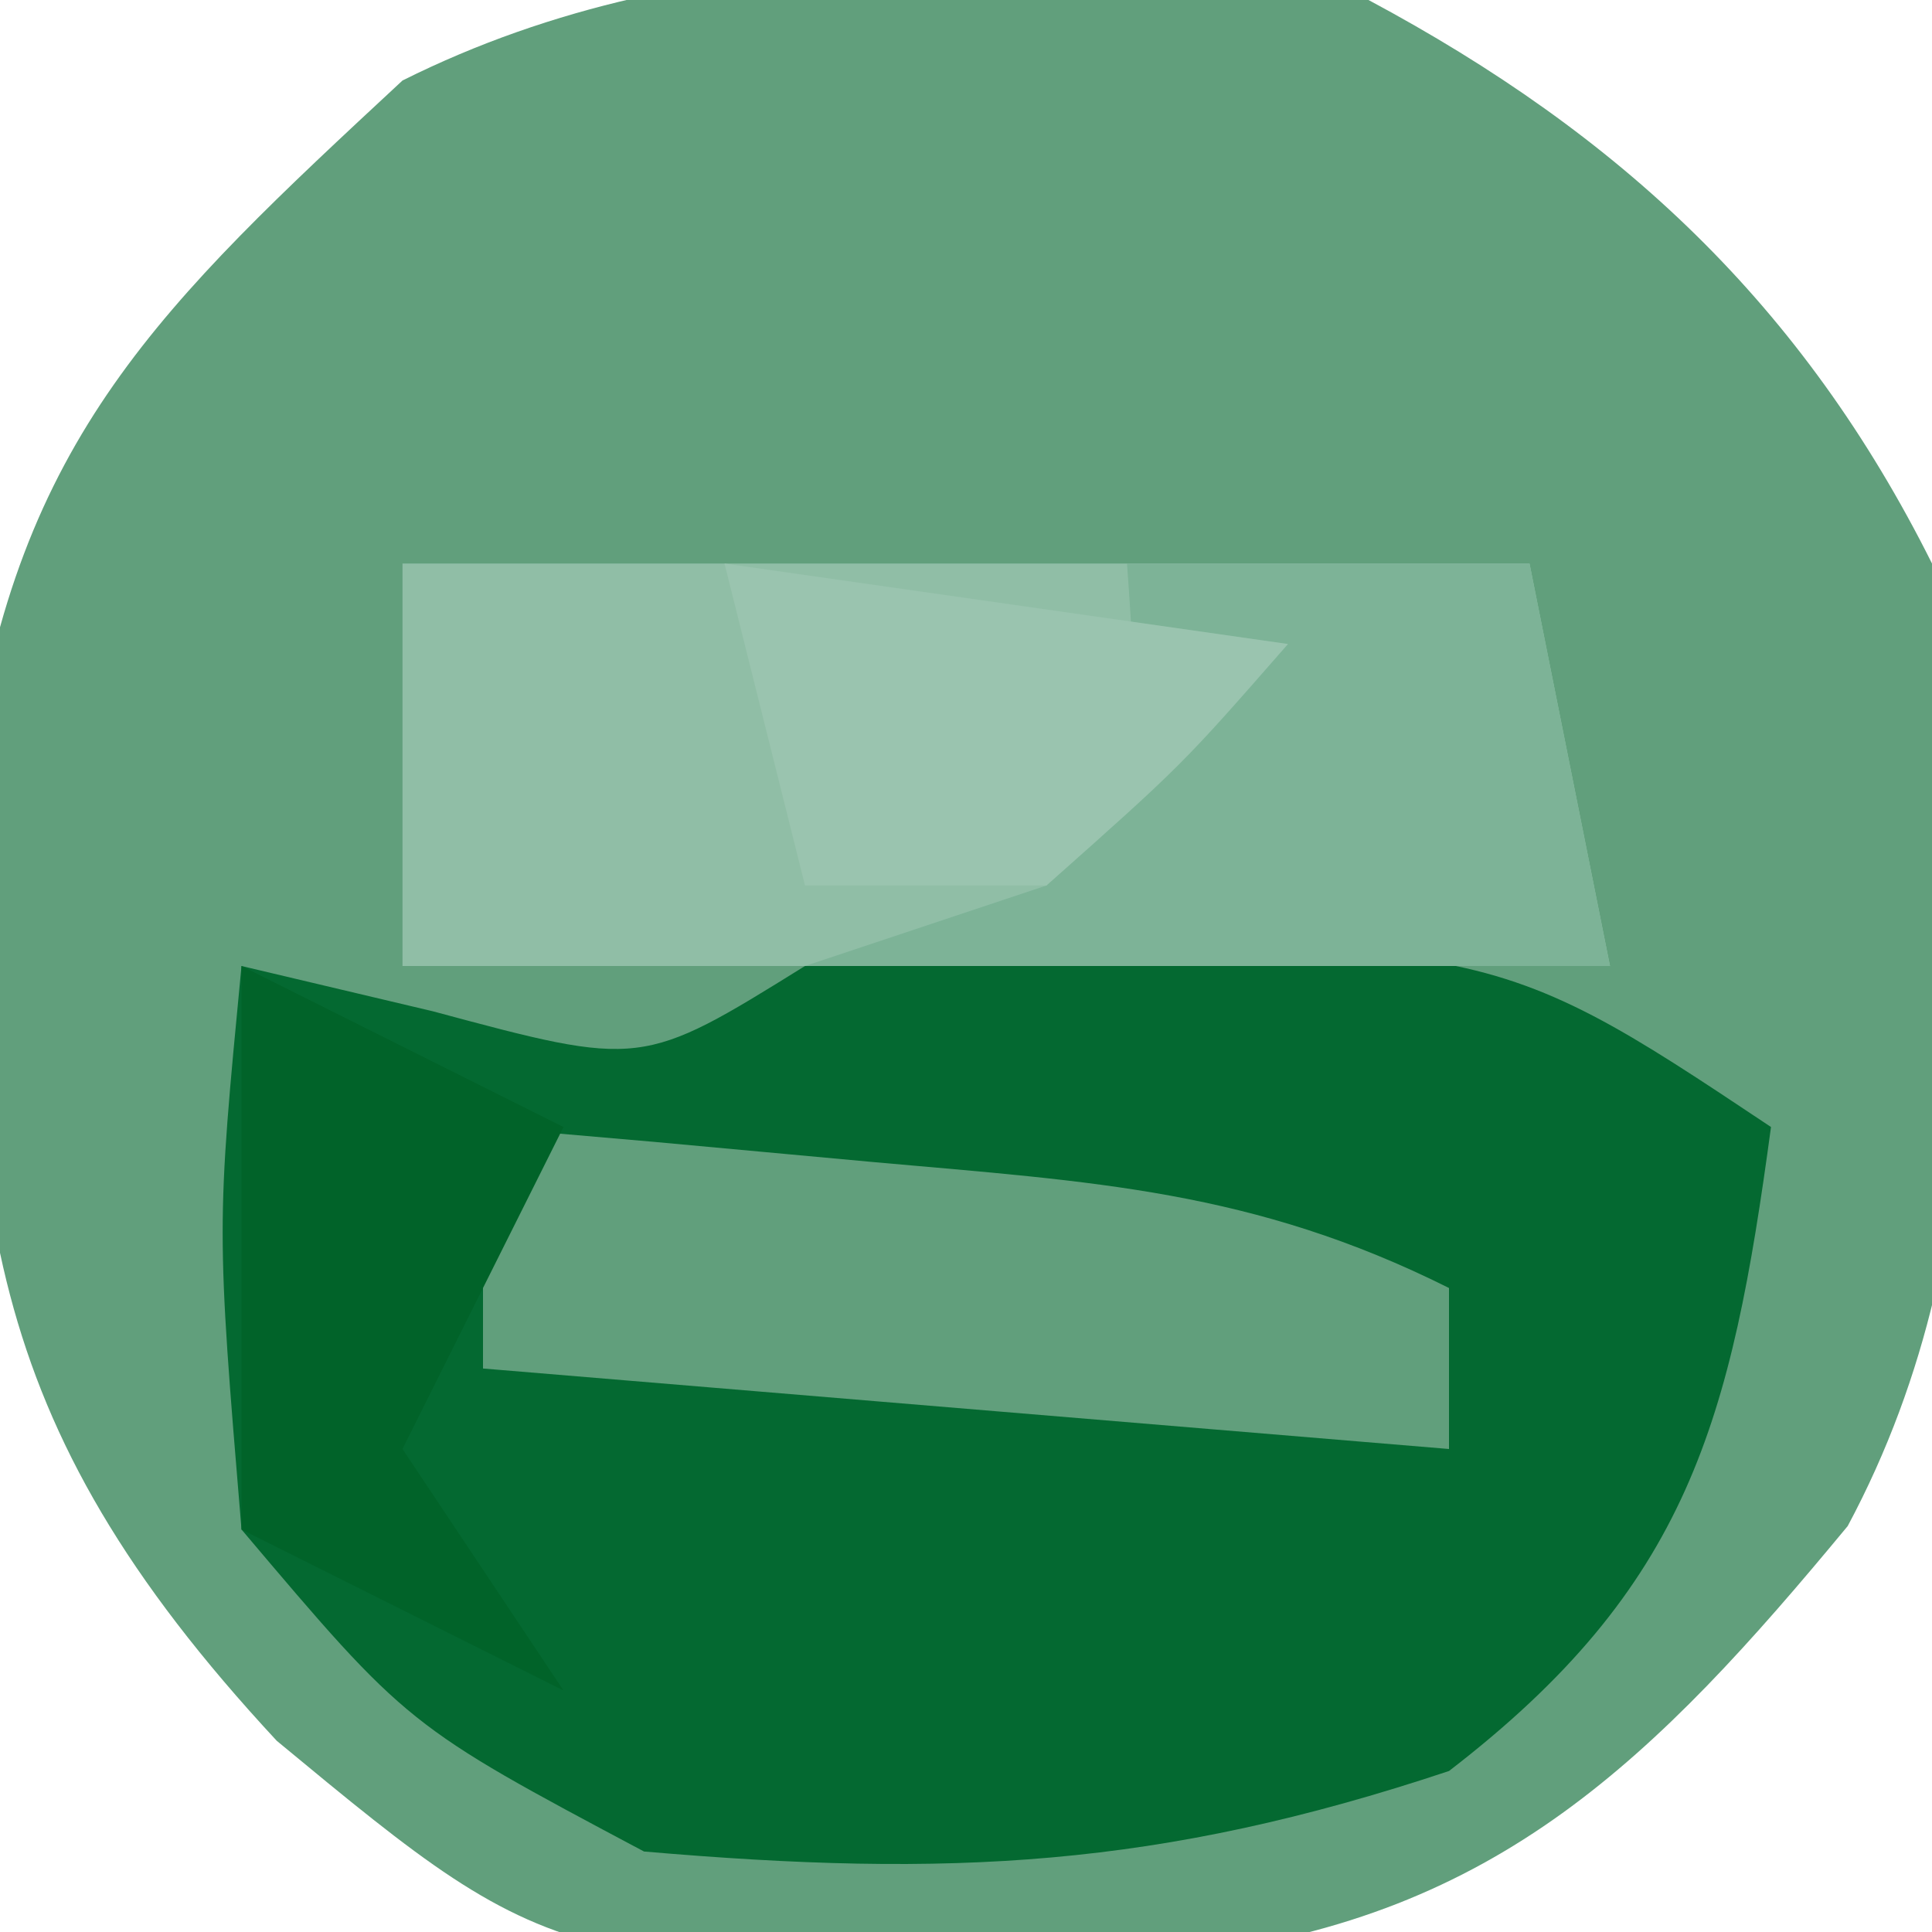
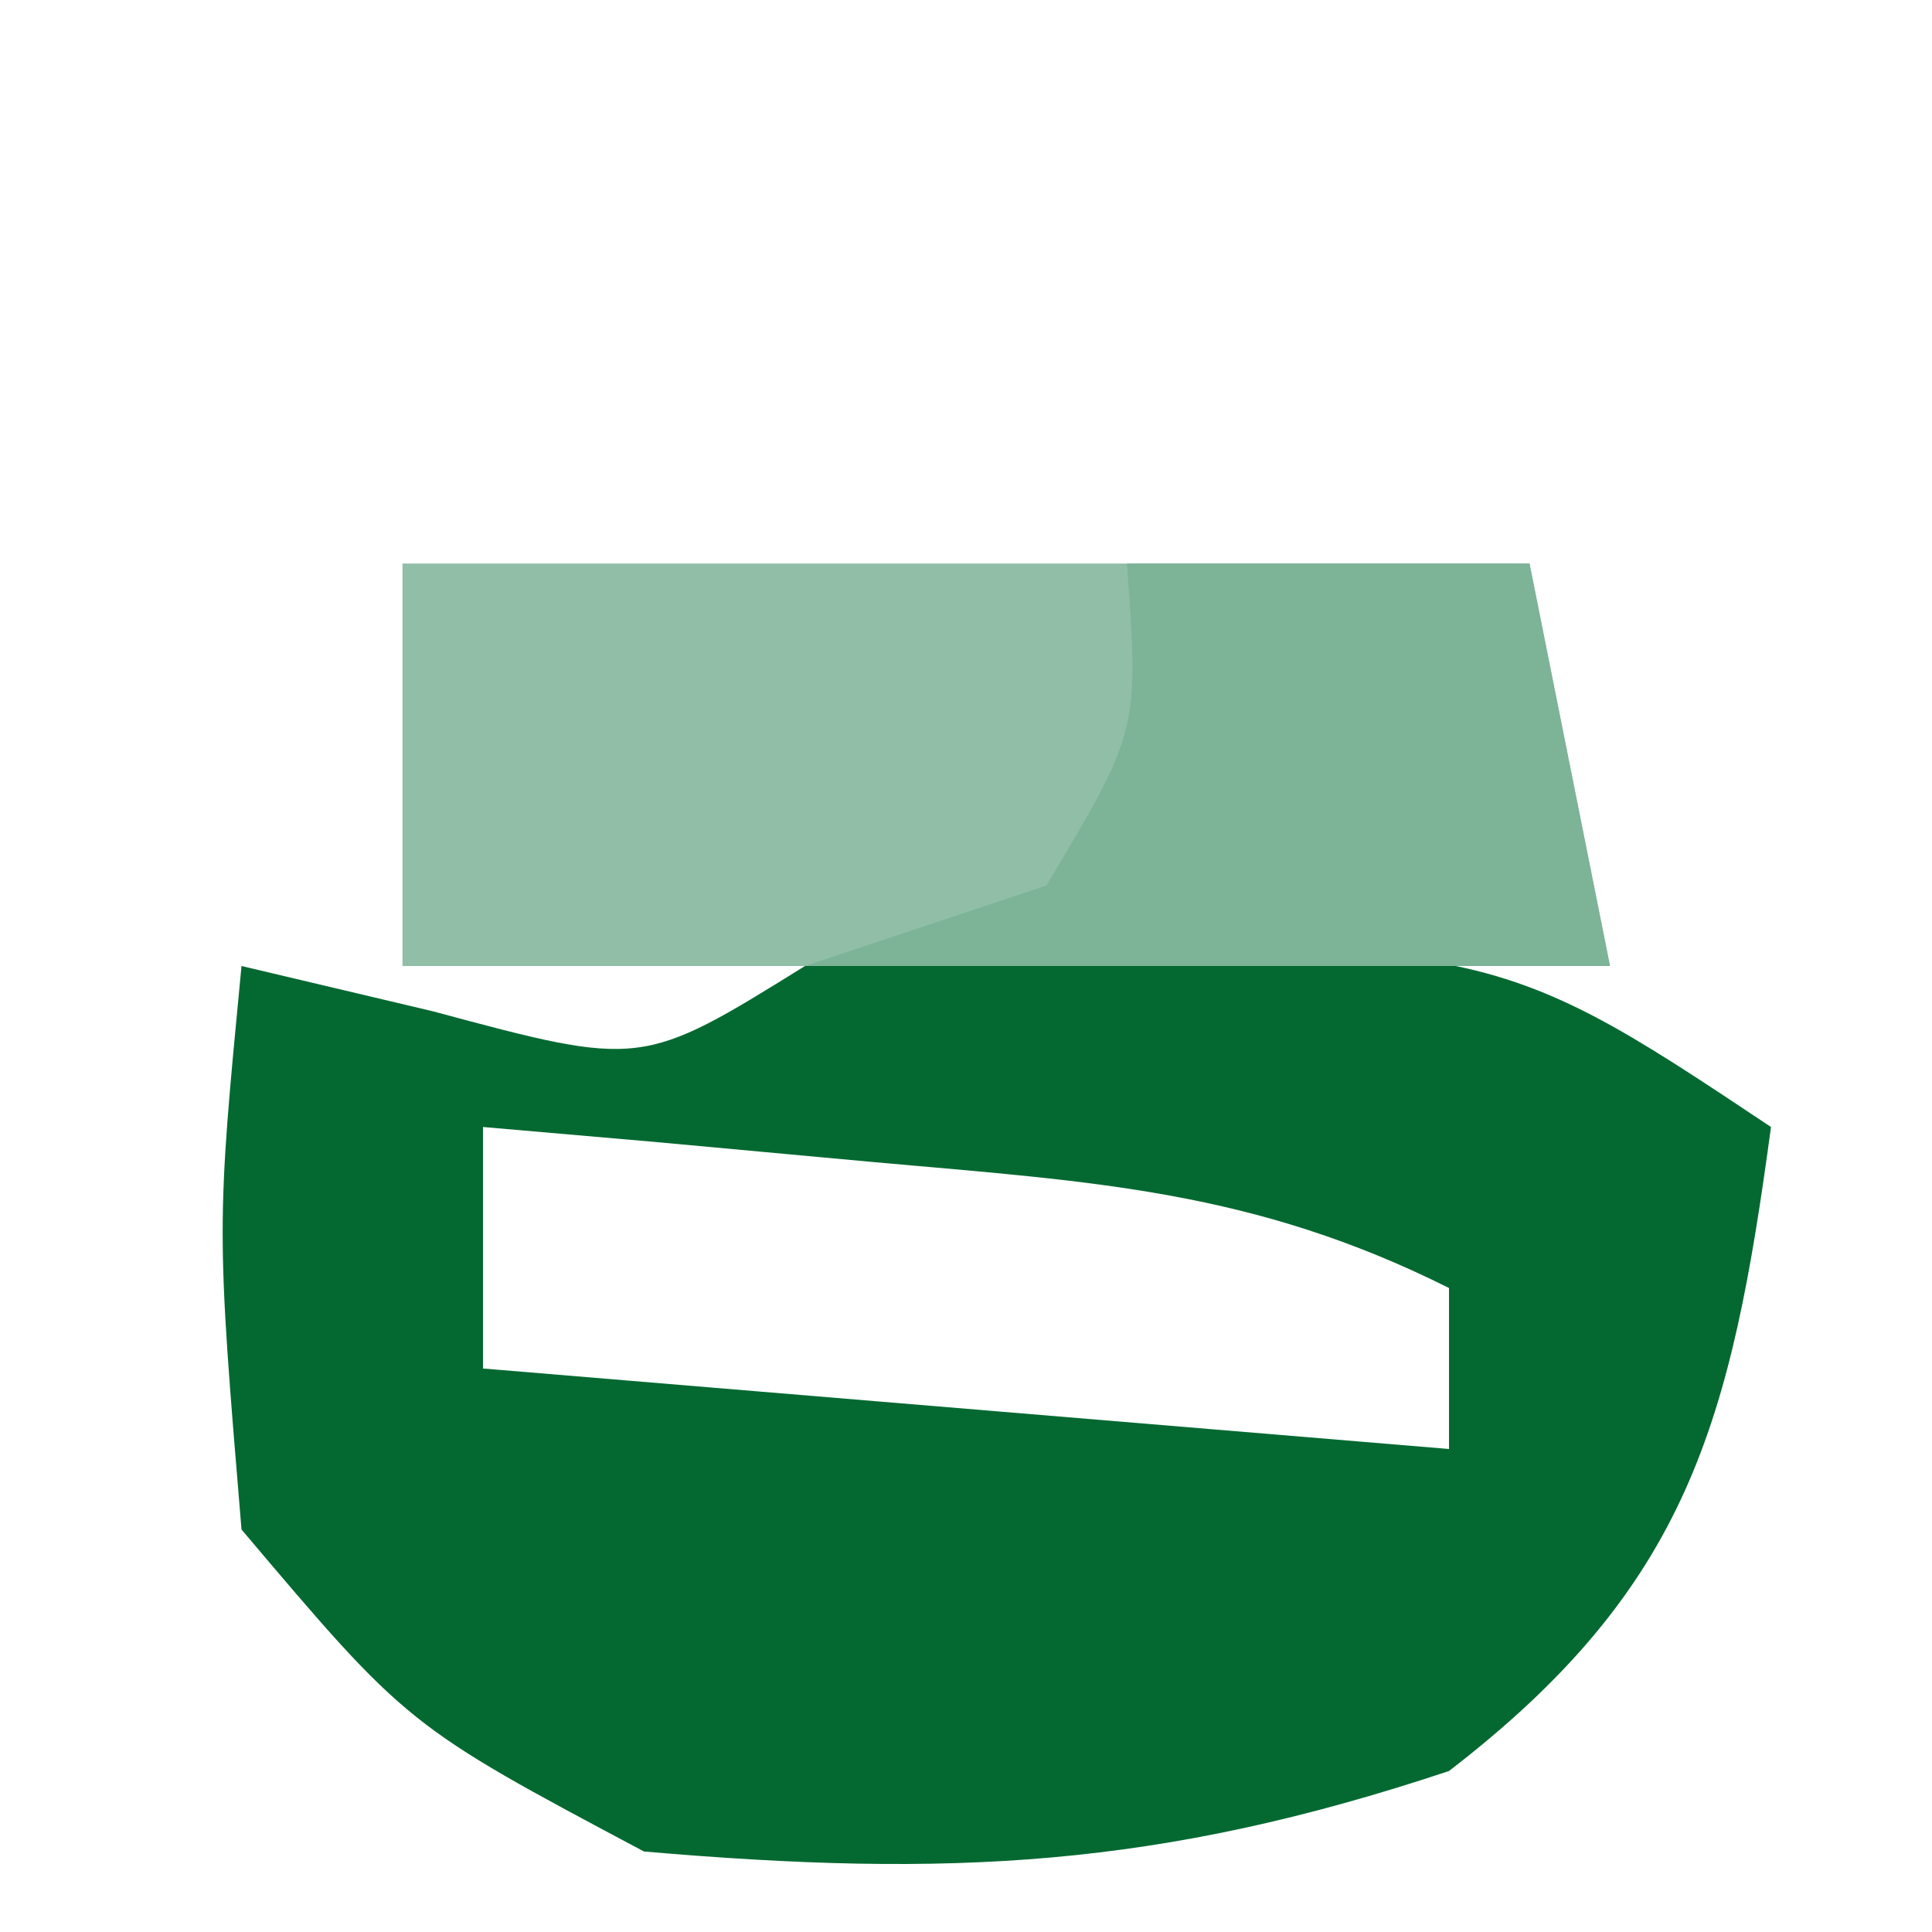
<svg xmlns="http://www.w3.org/2000/svg" version="1.1" width="24" height="24">
-   <path d="M0 0 C3.126 1.672 5.393 3.786 7 7 C7.515 11.092 7.944 15.236 5.953 18.957 C3.555 21.856 1.604 23.798 -2.172 24.273 C-9.989 24.581 -9.989 24.581 -13.562 21.625 C-17.306 17.594 -17.39 14.905 -17.359 9.551 C-16.78 5.441 -15.001 3.787 -12 1 C-8.275 -0.862 -4.055 -0.571 0 0 Z " fill="#619F7C" transform="translate(17,0)" />
  <path d="M0 0 C0.784 0.186 1.567 0.371 2.375 0.562 C4.971 1.26 4.971 1.26 7 0 C15.391 -0.406 15.391 -0.406 19 2 C18.505 5.665 17.979 7.708 15 10 C11.394 11.202 8.79 11.327 5 11 C2.062 9.438 2.062 9.438 0 7 C-0.312 3.25 -0.312 3.25 0 0 Z M3 2 C3 2.99 3 3.98 3 5 C6.96 5.33 10.92 5.66 15 6 C15 5.34 15 4.68 15 4 C12.566 2.783 10.582 2.68 7.875 2.438 C6.965 2.354 6.055 2.27 5.117 2.184 C4.419 2.123 3.72 2.062 3 2 Z " fill="#046931" transform="translate(3,12)" />
  <path d="M0 0 C4.62 0 9.24 0 14 0 C14.33 1.65 14.66 3.3 15 5 C10.05 5 5.1 5 0 5 C0 3.35 0 1.7 0 0 Z " fill="#90BEA6" transform="translate(5,7)" />
  <path d="M0 0 C1.65 0 3.3 0 5 0 C5.33 1.65 5.66 3.3 6 5 C2.7 5 -0.6 5 -4 5 C-3.01 4.67 -2.02 4.34 -1 4 C0.149 2.075 0.149 2.075 0 0 Z " fill="#7DB397" transform="translate(14,7)" />
-   <path d="M0 0 C1.98 0.99 1.98 0.99 4 2 C3.34 3.32 2.68 4.64 2 6 C2.99 7.485 2.99 7.485 4 9 C2.68 8.34 1.36 7.68 0 7 C0 4.69 0 2.38 0 0 Z " fill="#016329" transform="translate(3,12)" />
-   <path d="M0 0 C2.31 0.33 4.62 0.66 7 1 C5.688 2.5 5.688 2.5 4 4 C3.01 4 2.02 4 1 4 C0.67 2.68 0.34 1.36 0 0 Z " fill="#9AC4AF" transform="translate(9,7)" />
</svg>